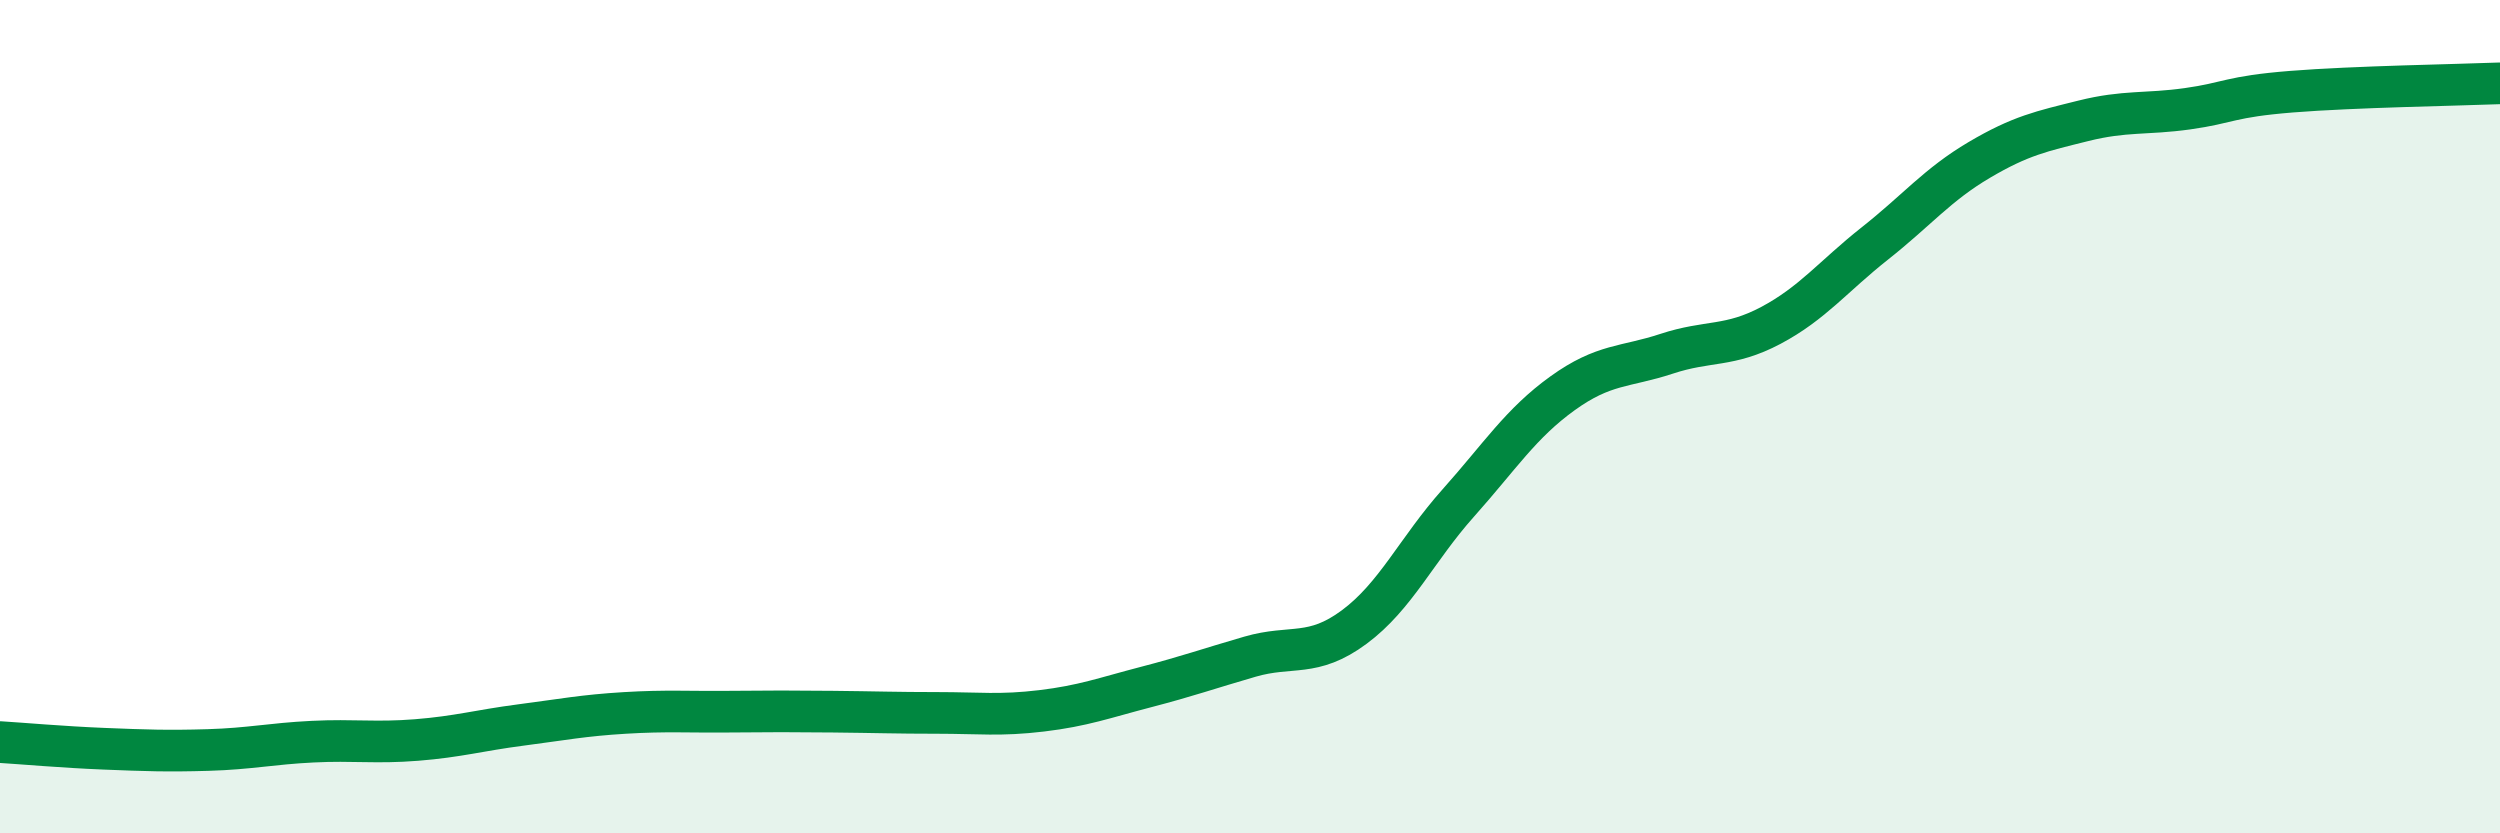
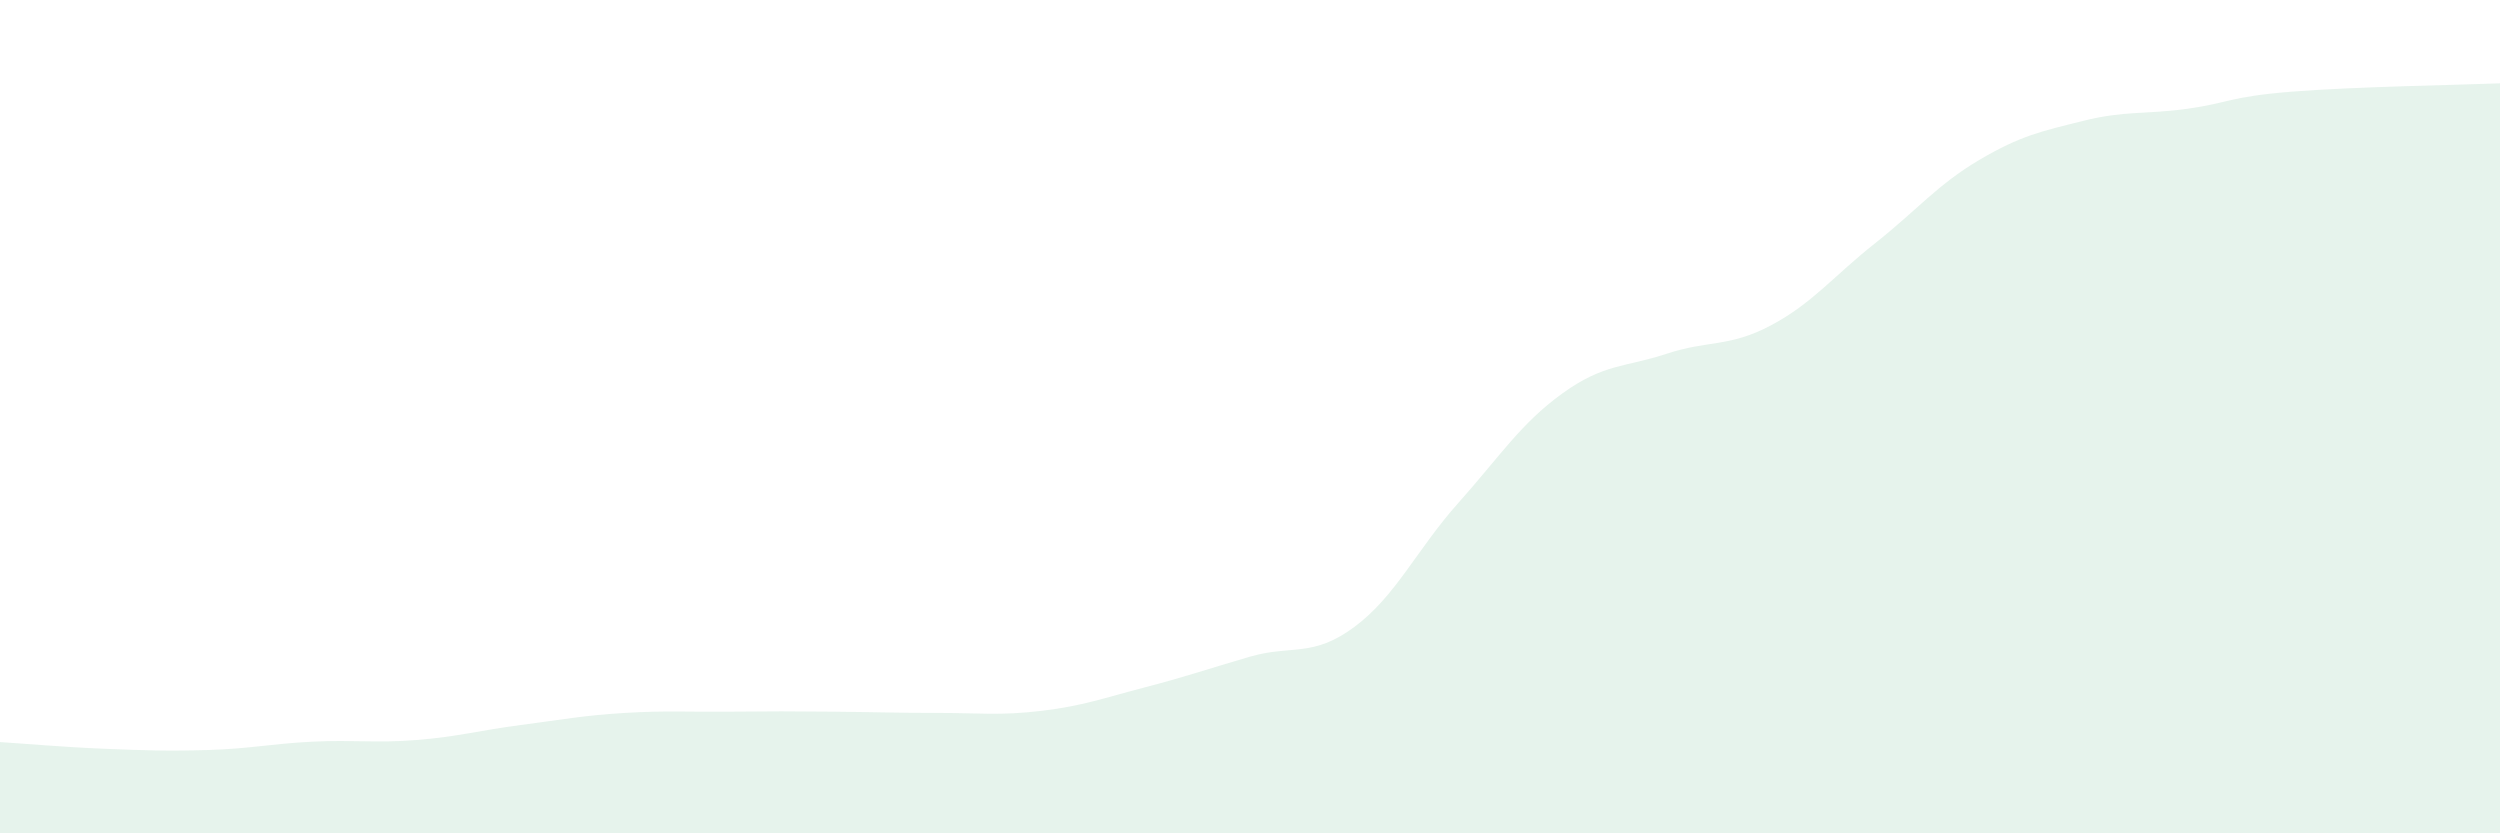
<svg xmlns="http://www.w3.org/2000/svg" width="60" height="20" viewBox="0 0 60 20">
  <path d="M 0,17.81 C 0.5,17.84 1.5,17.93 2.5,17.97 C 3.5,18.01 4,18.03 5,18 C 6,17.97 6.5,17.85 7.5,17.8 C 8.5,17.75 9,17.84 10,17.76 C 11,17.68 11.5,17.53 12.5,17.4 C 13.5,17.27 14,17.17 15,17.11 C 16,17.05 16.5,17.09 17.5,17.08 C 18.5,17.07 19,17.07 20,17.08 C 21,17.09 21.5,17.11 22.5,17.11 C 23.5,17.11 24,17.18 25,17.06 C 26,16.94 26.5,16.75 27.5,16.49 C 28.5,16.23 29,16.05 30,15.76 C 31,15.47 31.5,15.79 32.5,15.05 C 33.5,14.31 34,13.19 35,12.07 C 36,10.95 36.5,10.16 37.5,9.44 C 38.5,8.72 39,8.82 40,8.49 C 41,8.16 41.5,8.34 42.5,7.81 C 43.5,7.28 44,6.63 45,5.84 C 46,5.05 46.5,4.43 47.5,3.84 C 48.5,3.25 49,3.15 50,2.9 C 51,2.65 51.5,2.75 52.5,2.61 C 53.5,2.47 53.5,2.32 55,2.2 C 56.5,2.08 59,2.04 60,2L60 20L0 20Z" fill="#008740" opacity="0.1" stroke-linecap="round" stroke-linejoin="round" />
-   <path d="M 0,17.81 C 0.5,17.84 1.5,17.93 2.5,17.97 C 3.5,18.01 4,18.03 5,18 C 6,17.97 6.5,17.85 7.5,17.8 C 8.5,17.75 9,17.84 10,17.76 C 11,17.68 11.5,17.53 12.5,17.4 C 13.5,17.27 14,17.17 15,17.11 C 16,17.05 16.5,17.09 17.5,17.08 C 18.5,17.07 19,17.07 20,17.08 C 21,17.09 21.5,17.11 22.5,17.11 C 23.5,17.11 24,17.18 25,17.06 C 26,16.94 26.5,16.75 27.5,16.49 C 28.5,16.23 29,16.05 30,15.76 C 31,15.47 31.5,15.79 32.5,15.05 C 33.5,14.31 34,13.19 35,12.07 C 36,10.95 36.5,10.16 37.5,9.44 C 38.5,8.72 39,8.82 40,8.49 C 41,8.16 41.5,8.34 42.5,7.81 C 43.5,7.28 44,6.63 45,5.84 C 46,5.05 46.5,4.43 47.5,3.84 C 48.5,3.25 49,3.15 50,2.9 C 51,2.65 51.5,2.75 52.5,2.61 C 53.5,2.47 53.5,2.32 55,2.2 C 56.5,2.08 59,2.04 60,2" stroke="#008740" stroke-width="1" fill="none" stroke-linecap="round" stroke-linejoin="round" />
</svg>